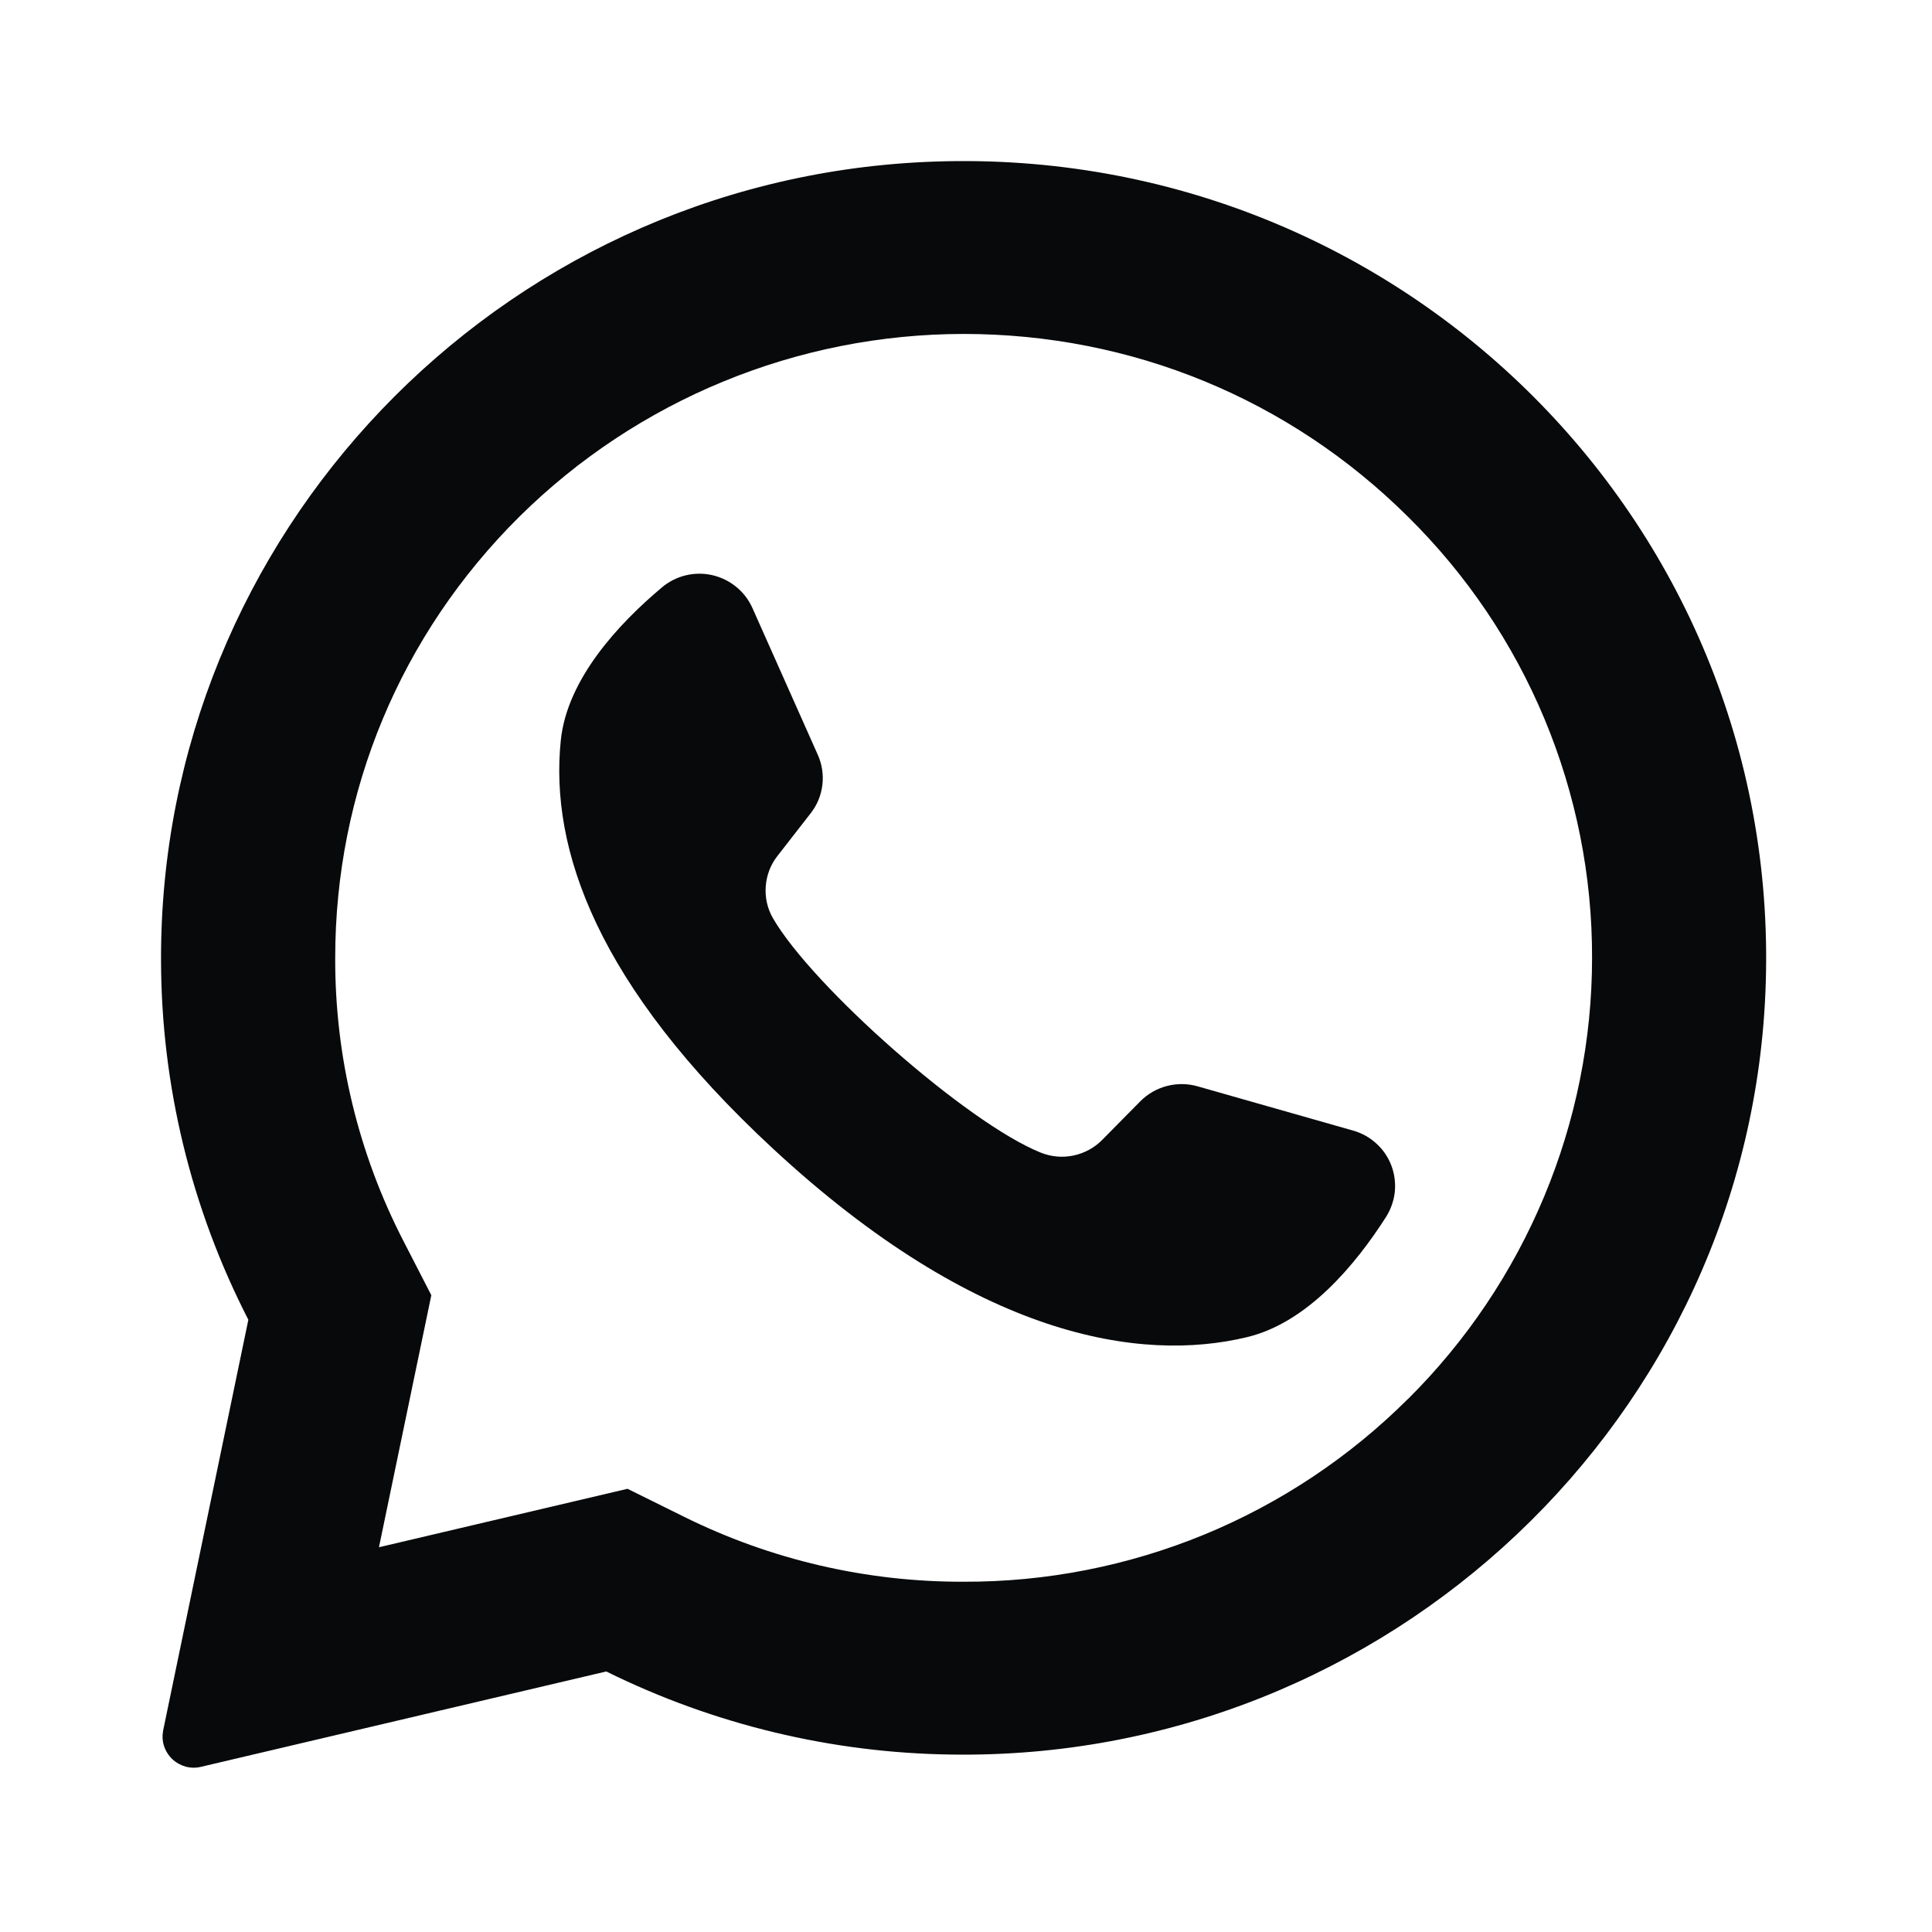
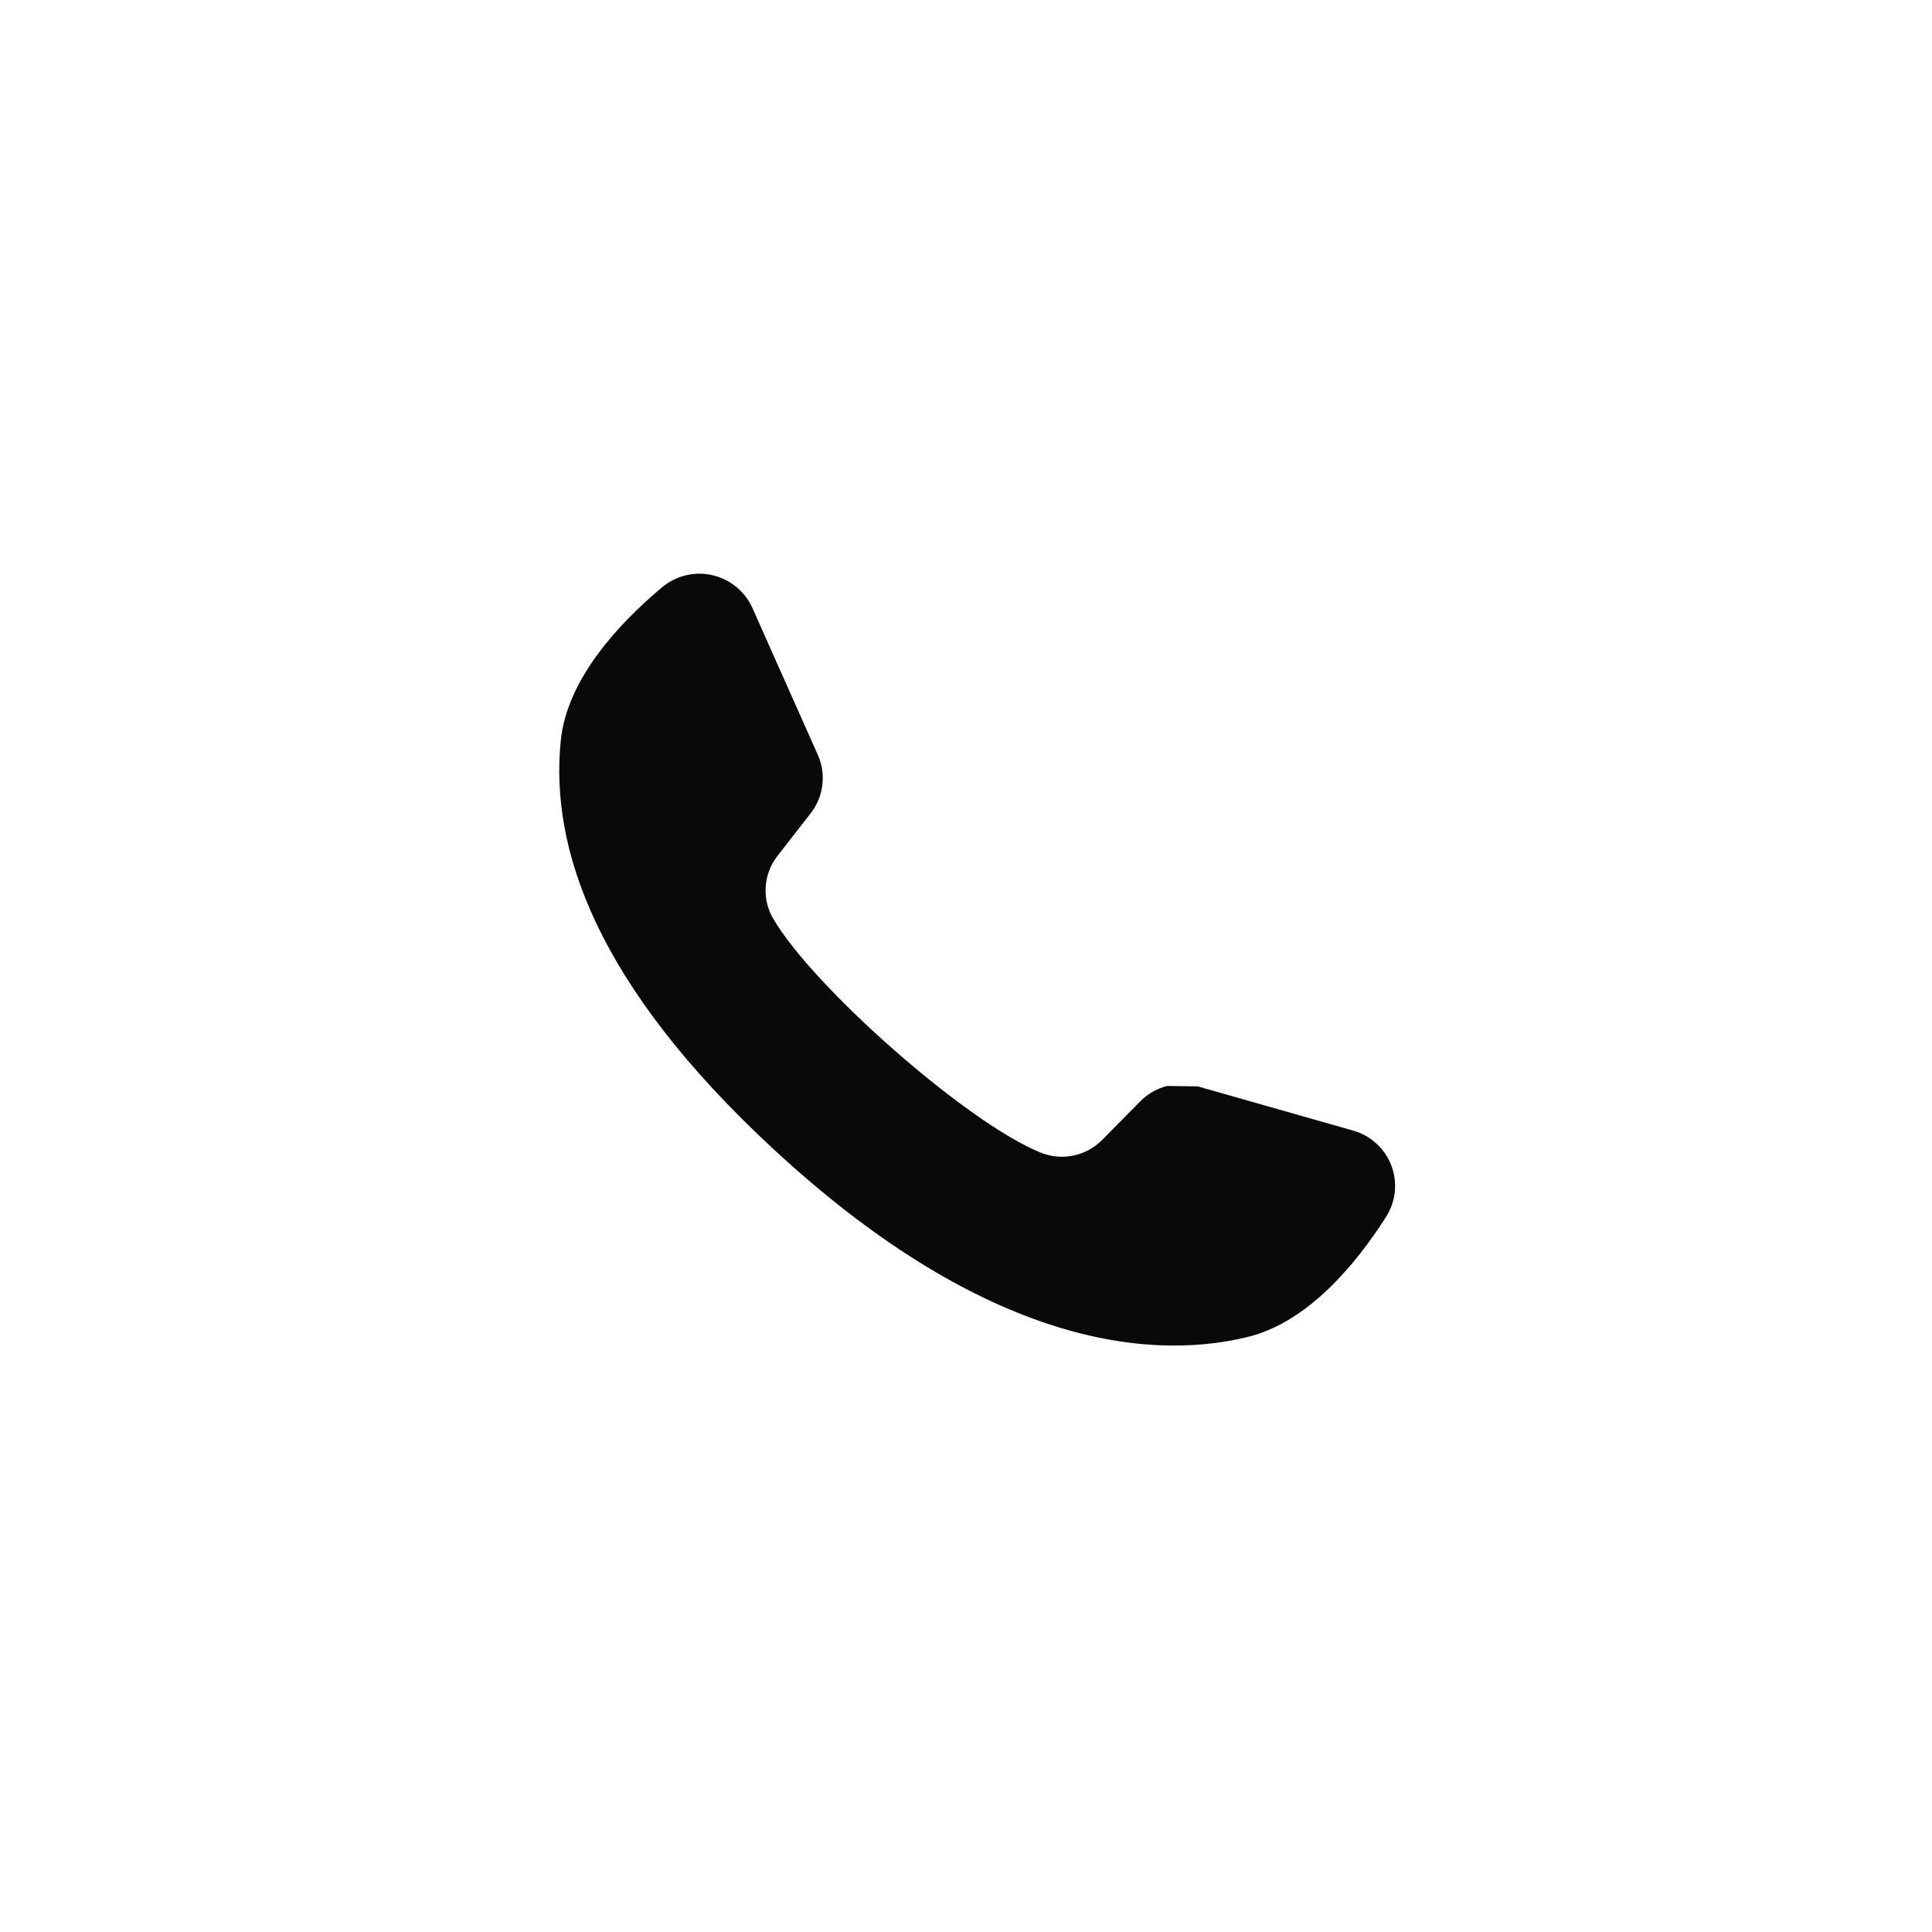
<svg xmlns="http://www.w3.org/2000/svg" width="20" height="20" viewBox="0 0 20 20" fill="none">
-   <path d="M12.399 11.246L14.008 11.704C14.097 11.729 14.18 11.775 14.248 11.838C14.317 11.9 14.37 11.978 14.403 12.065C14.436 12.152 14.448 12.245 14.439 12.338C14.429 12.43 14.398 12.519 14.348 12.598C14.034 13.09 13.534 13.693 12.909 13.842C11.808 14.108 10.115 13.849 8.003 11.892C6.174 10.197 5.691 8.786 5.805 7.667C5.869 7.031 6.403 6.458 6.852 6.081C6.923 6.021 7.007 5.978 7.098 5.956C7.188 5.934 7.283 5.933 7.374 5.954C7.464 5.975 7.549 6.016 7.621 6.075C7.694 6.134 7.751 6.209 7.789 6.294L8.466 7.814C8.51 7.912 8.526 8.02 8.513 8.127C8.5 8.234 8.458 8.335 8.392 8.419L8.048 8.861C7.977 8.951 7.935 9.061 7.927 9.176C7.918 9.291 7.944 9.406 8.002 9.506C8.411 10.213 10.013 11.627 10.774 11.932C10.881 11.975 10.999 11.986 11.112 11.962C11.226 11.938 11.33 11.882 11.411 11.799L11.804 11.401C11.88 11.324 11.976 11.269 12.08 11.242C12.185 11.215 12.295 11.216 12.399 11.246Z" fill="#08090A" />
-   <path fill-rule="evenodd" clip-rule="evenodd" d="M1.667 9.941C1.653 5.543 5.144 1.885 9.569 1.677C14.432 1.447 18.431 5.367 18.279 10.18C18.139 14.668 14.368 18.233 9.846 18.163C8.607 18.146 7.387 17.852 6.276 17.303L2.081 18.29C2.028 18.303 1.973 18.302 1.921 18.288C1.869 18.273 1.821 18.246 1.782 18.209C1.743 18.171 1.714 18.124 1.697 18.072C1.681 18.021 1.679 17.966 1.689 17.913L2.571 13.662C1.979 12.511 1.669 11.235 1.667 9.941ZM12.464 15.887C13.253 15.562 13.97 15.085 14.575 14.482V14.483C15.793 13.274 16.481 11.626 16.481 9.916C16.483 9.066 16.315 8.225 15.988 7.441C15.661 6.657 15.18 5.946 14.575 5.349C13.347 4.129 11.713 3.457 9.975 3.457C8.252 3.458 6.599 4.138 5.375 5.35C4.147 6.569 3.47 8.192 3.47 9.917C3.467 10.936 3.709 11.941 4.177 12.848L4.465 13.408L3.923 16.017L6.496 15.412L7.08 15.701C7.98 16.147 8.971 16.377 9.975 16.374C10.829 16.377 11.674 16.211 12.464 15.887Z" fill="#08090A" />
+   <path d="M12.399 11.246L14.008 11.704C14.097 11.729 14.18 11.775 14.248 11.838C14.317 11.9 14.37 11.978 14.403 12.065C14.436 12.152 14.448 12.245 14.439 12.338C14.429 12.43 14.398 12.519 14.348 12.598C14.034 13.09 13.534 13.693 12.909 13.842C11.808 14.108 10.115 13.849 8.003 11.892C6.174 10.197 5.691 8.786 5.805 7.667C5.869 7.031 6.403 6.458 6.852 6.081C6.923 6.021 7.007 5.978 7.098 5.956C7.188 5.934 7.283 5.933 7.374 5.954C7.464 5.975 7.549 6.016 7.621 6.075C7.694 6.134 7.751 6.209 7.789 6.294L8.466 7.814C8.51 7.912 8.526 8.02 8.513 8.127C8.5 8.234 8.458 8.335 8.392 8.419L8.048 8.861C7.977 8.951 7.935 9.061 7.927 9.176C7.918 9.291 7.944 9.406 8.002 9.506C8.411 10.213 10.013 11.627 10.774 11.932C10.881 11.975 10.999 11.986 11.112 11.962C11.226 11.938 11.33 11.882 11.411 11.799L11.804 11.401C11.88 11.324 11.976 11.269 12.08 11.242Z" fill="#08090A" />
</svg>